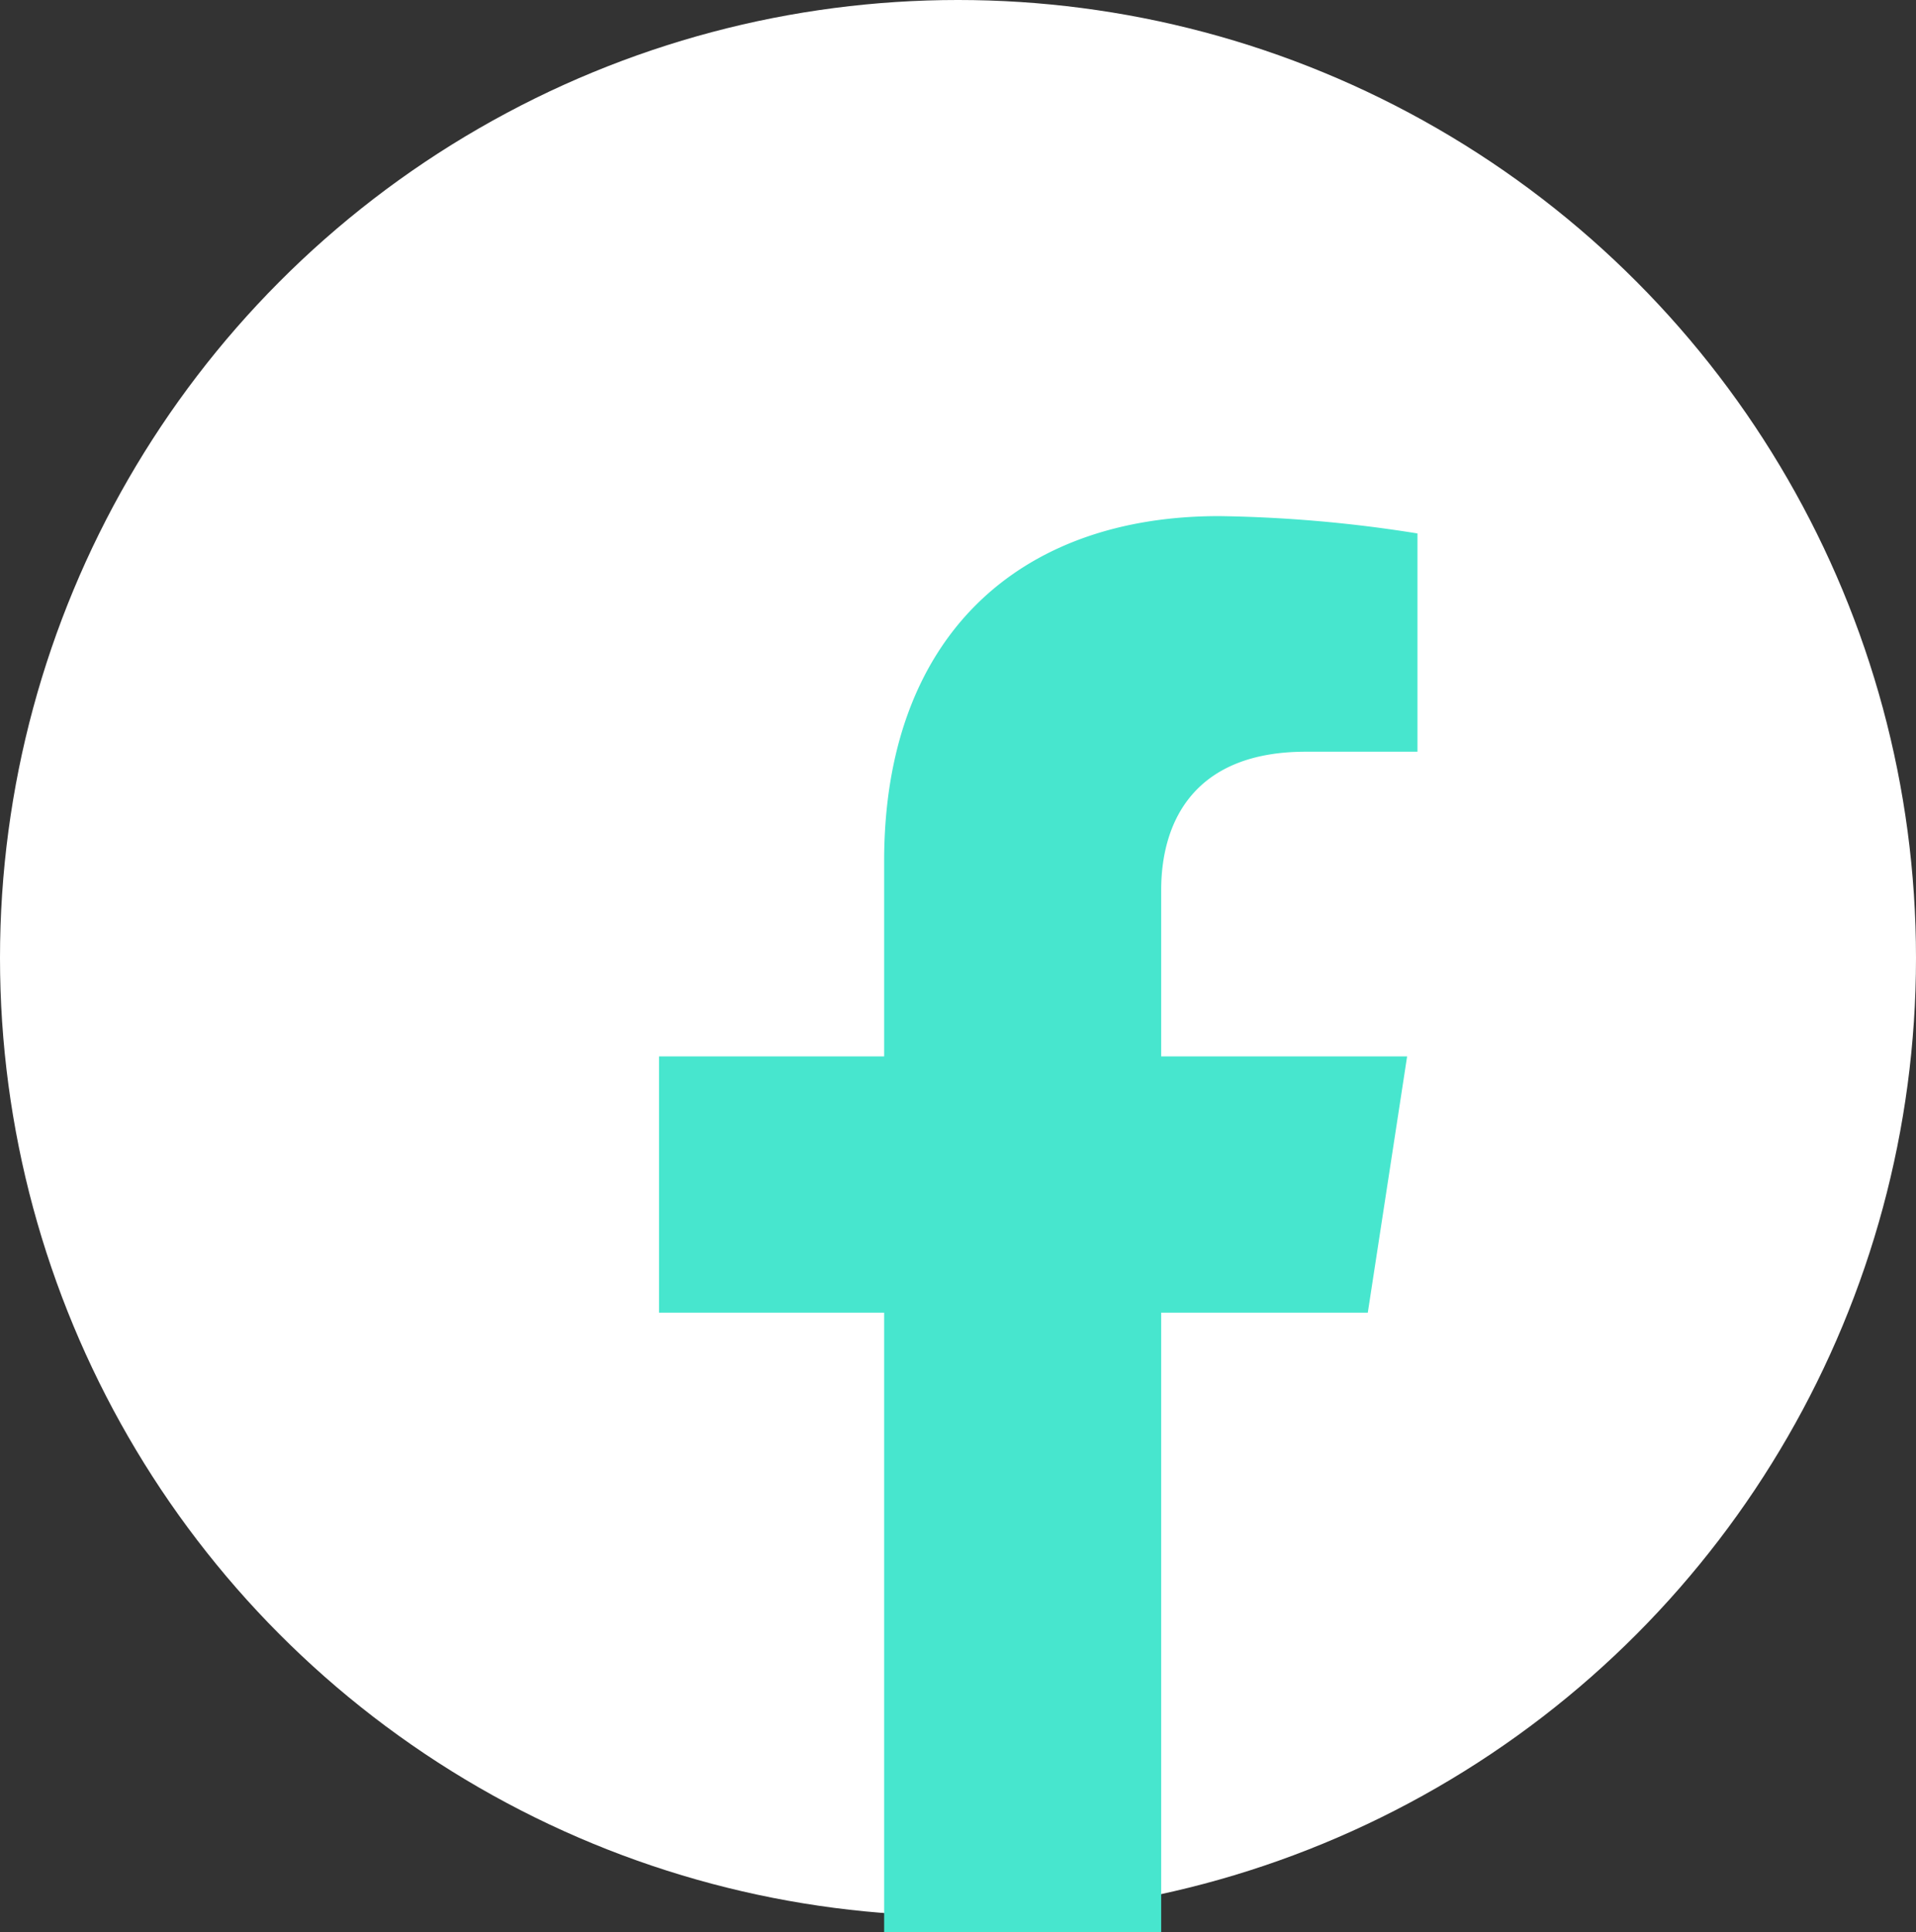
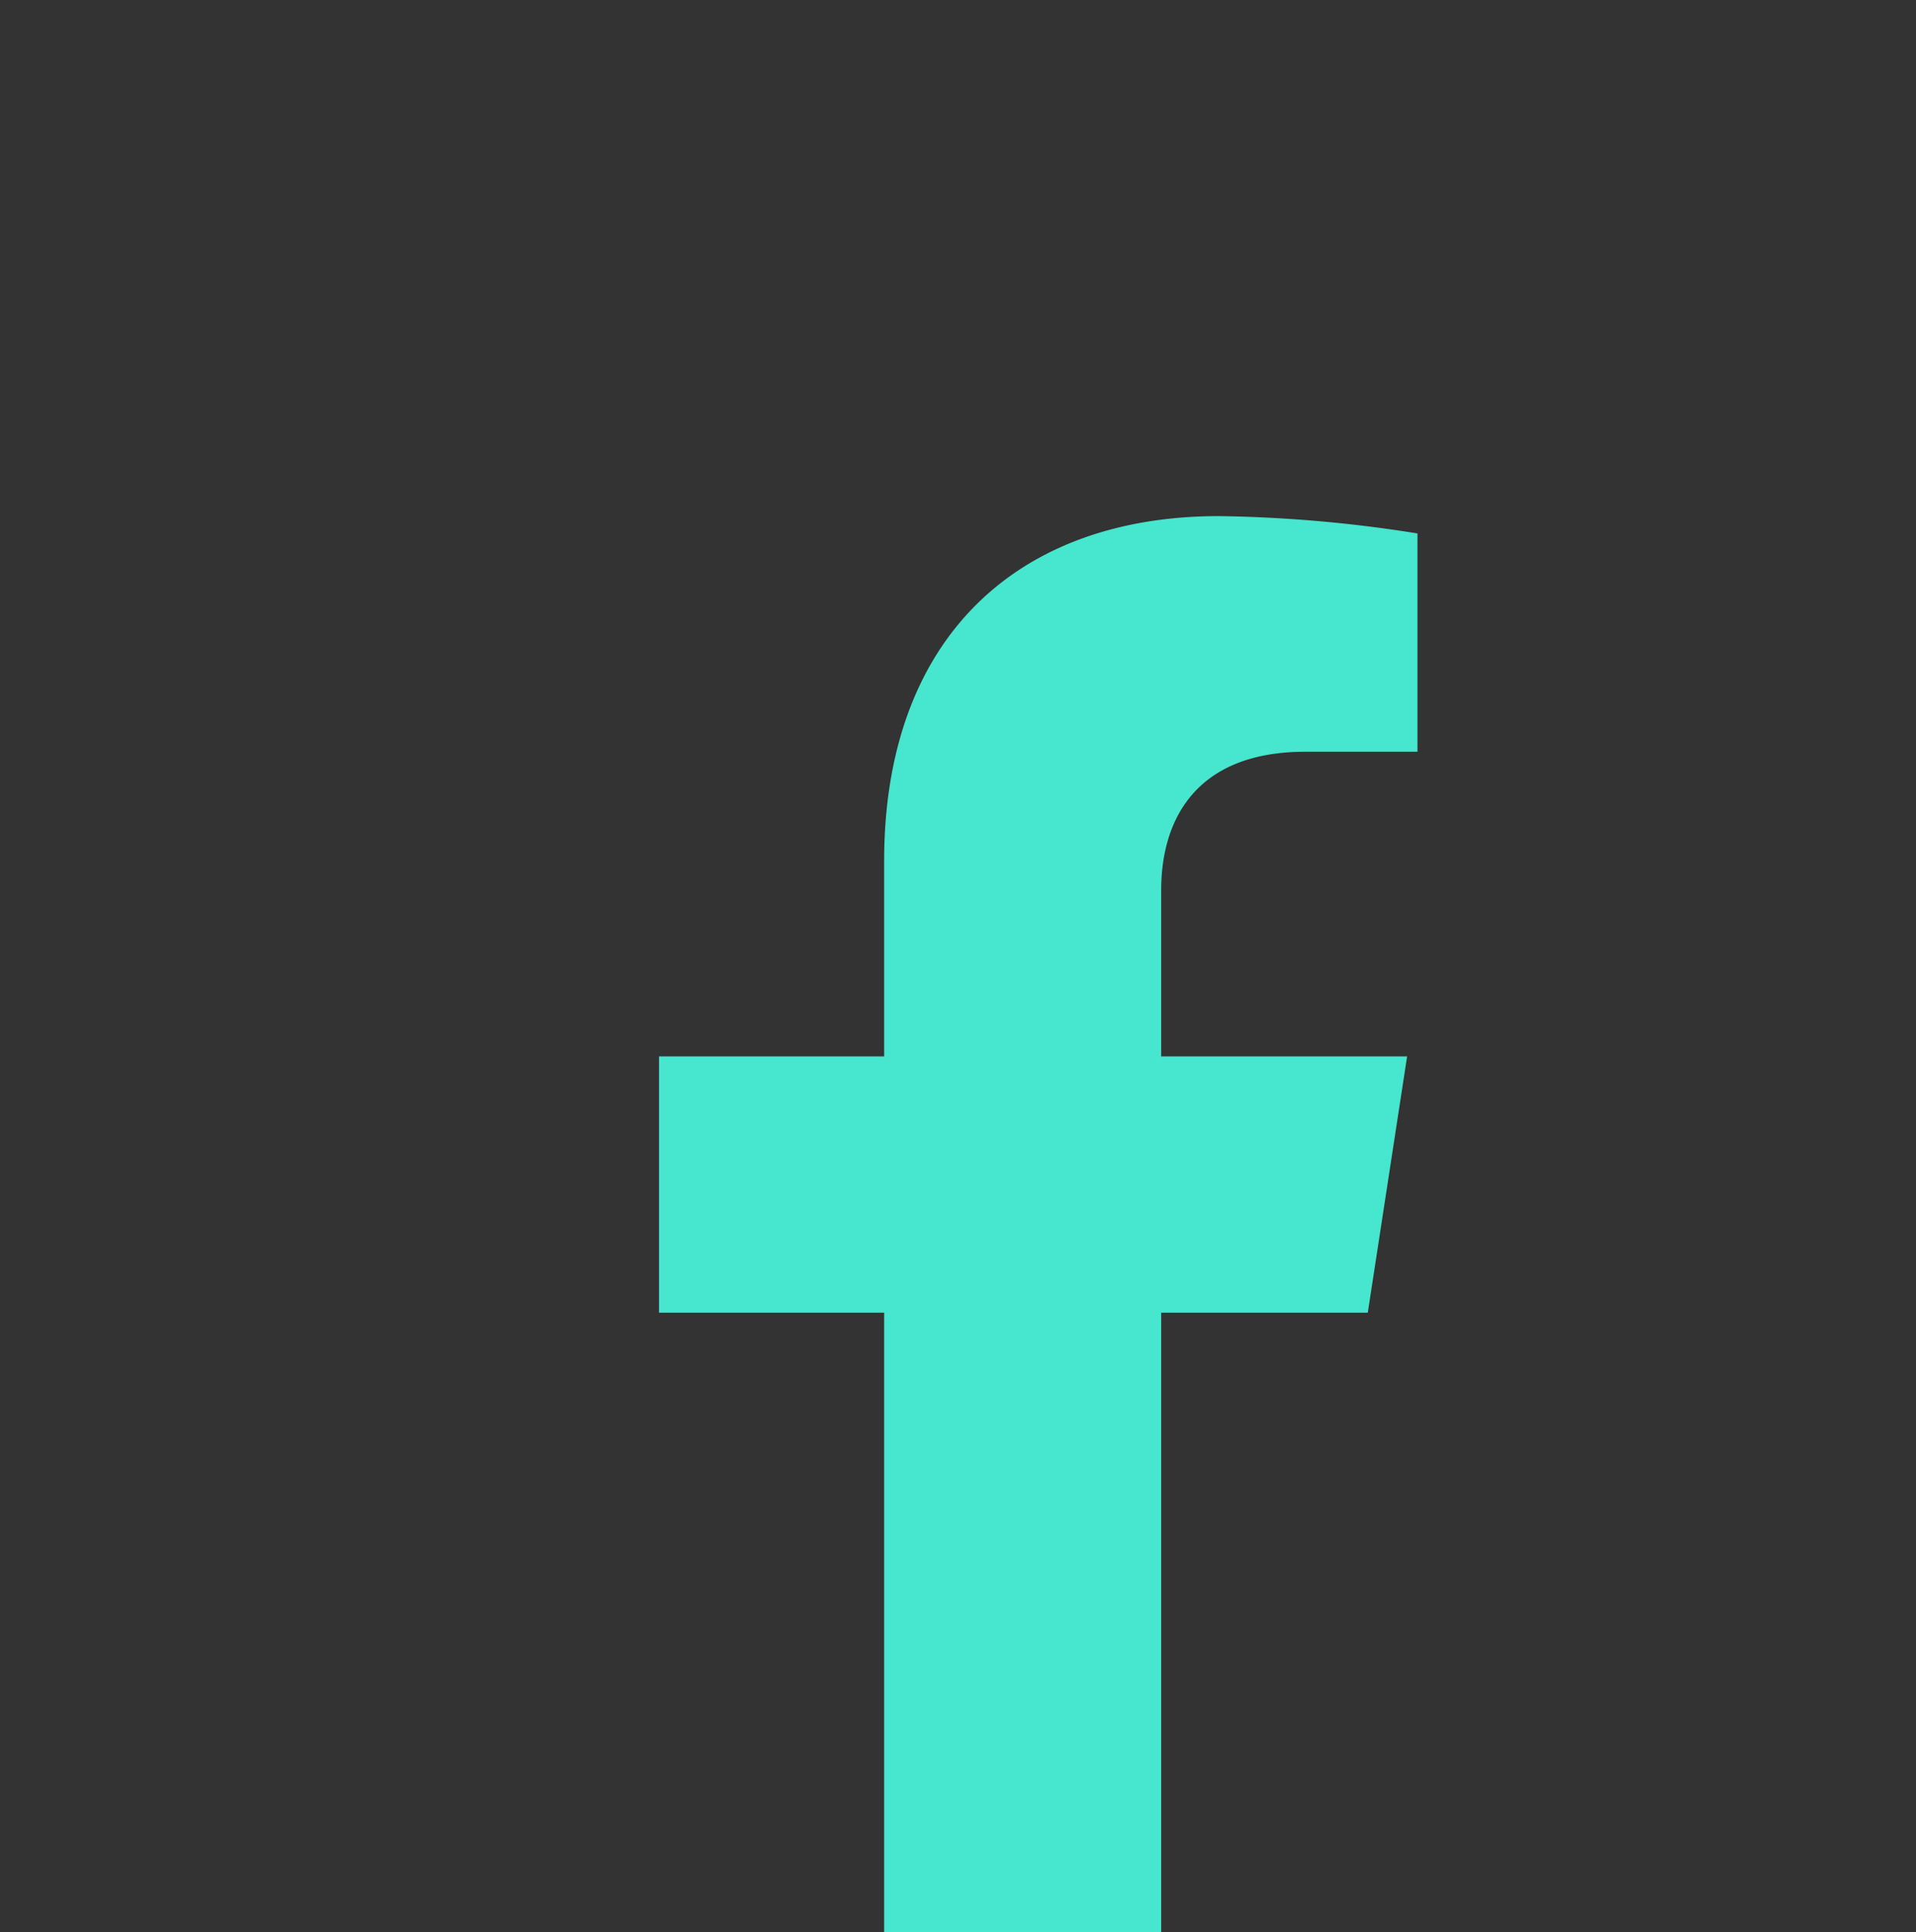
<svg xmlns="http://www.w3.org/2000/svg" width="42" height="42.357" viewBox="0 0 42 42.357">
  <rect x="0" y="0" width="42" height="42.357" fill="#333333" stroke="none" />
  <g id="Groupe_3620" data-name="Groupe 3620" transform="translate(-1232 -3188)">
-     <circle id="Ellipse_39" data-name="Ellipse 39" cx="21" cy="21" r="21" transform="translate(1232 3188)" fill="#fff" />
    <path id="Icon_awesome-facebook-f" data-name="Icon awesome-facebook-f" d="M15.537,17.462l.862-5.618H11.008V8.2c0-1.537.753-3.035,3.167-3.035h2.451V.38A29.886,29.886,0,0,0,12.276,0C7.837,0,4.935,2.691,4.935,7.562v4.282H0v5.618H4.935V31.043h6.073V17.462Z" transform="translate(1246.446 3199.314)" fill="#47e6ce" />
  </g>
</svg>